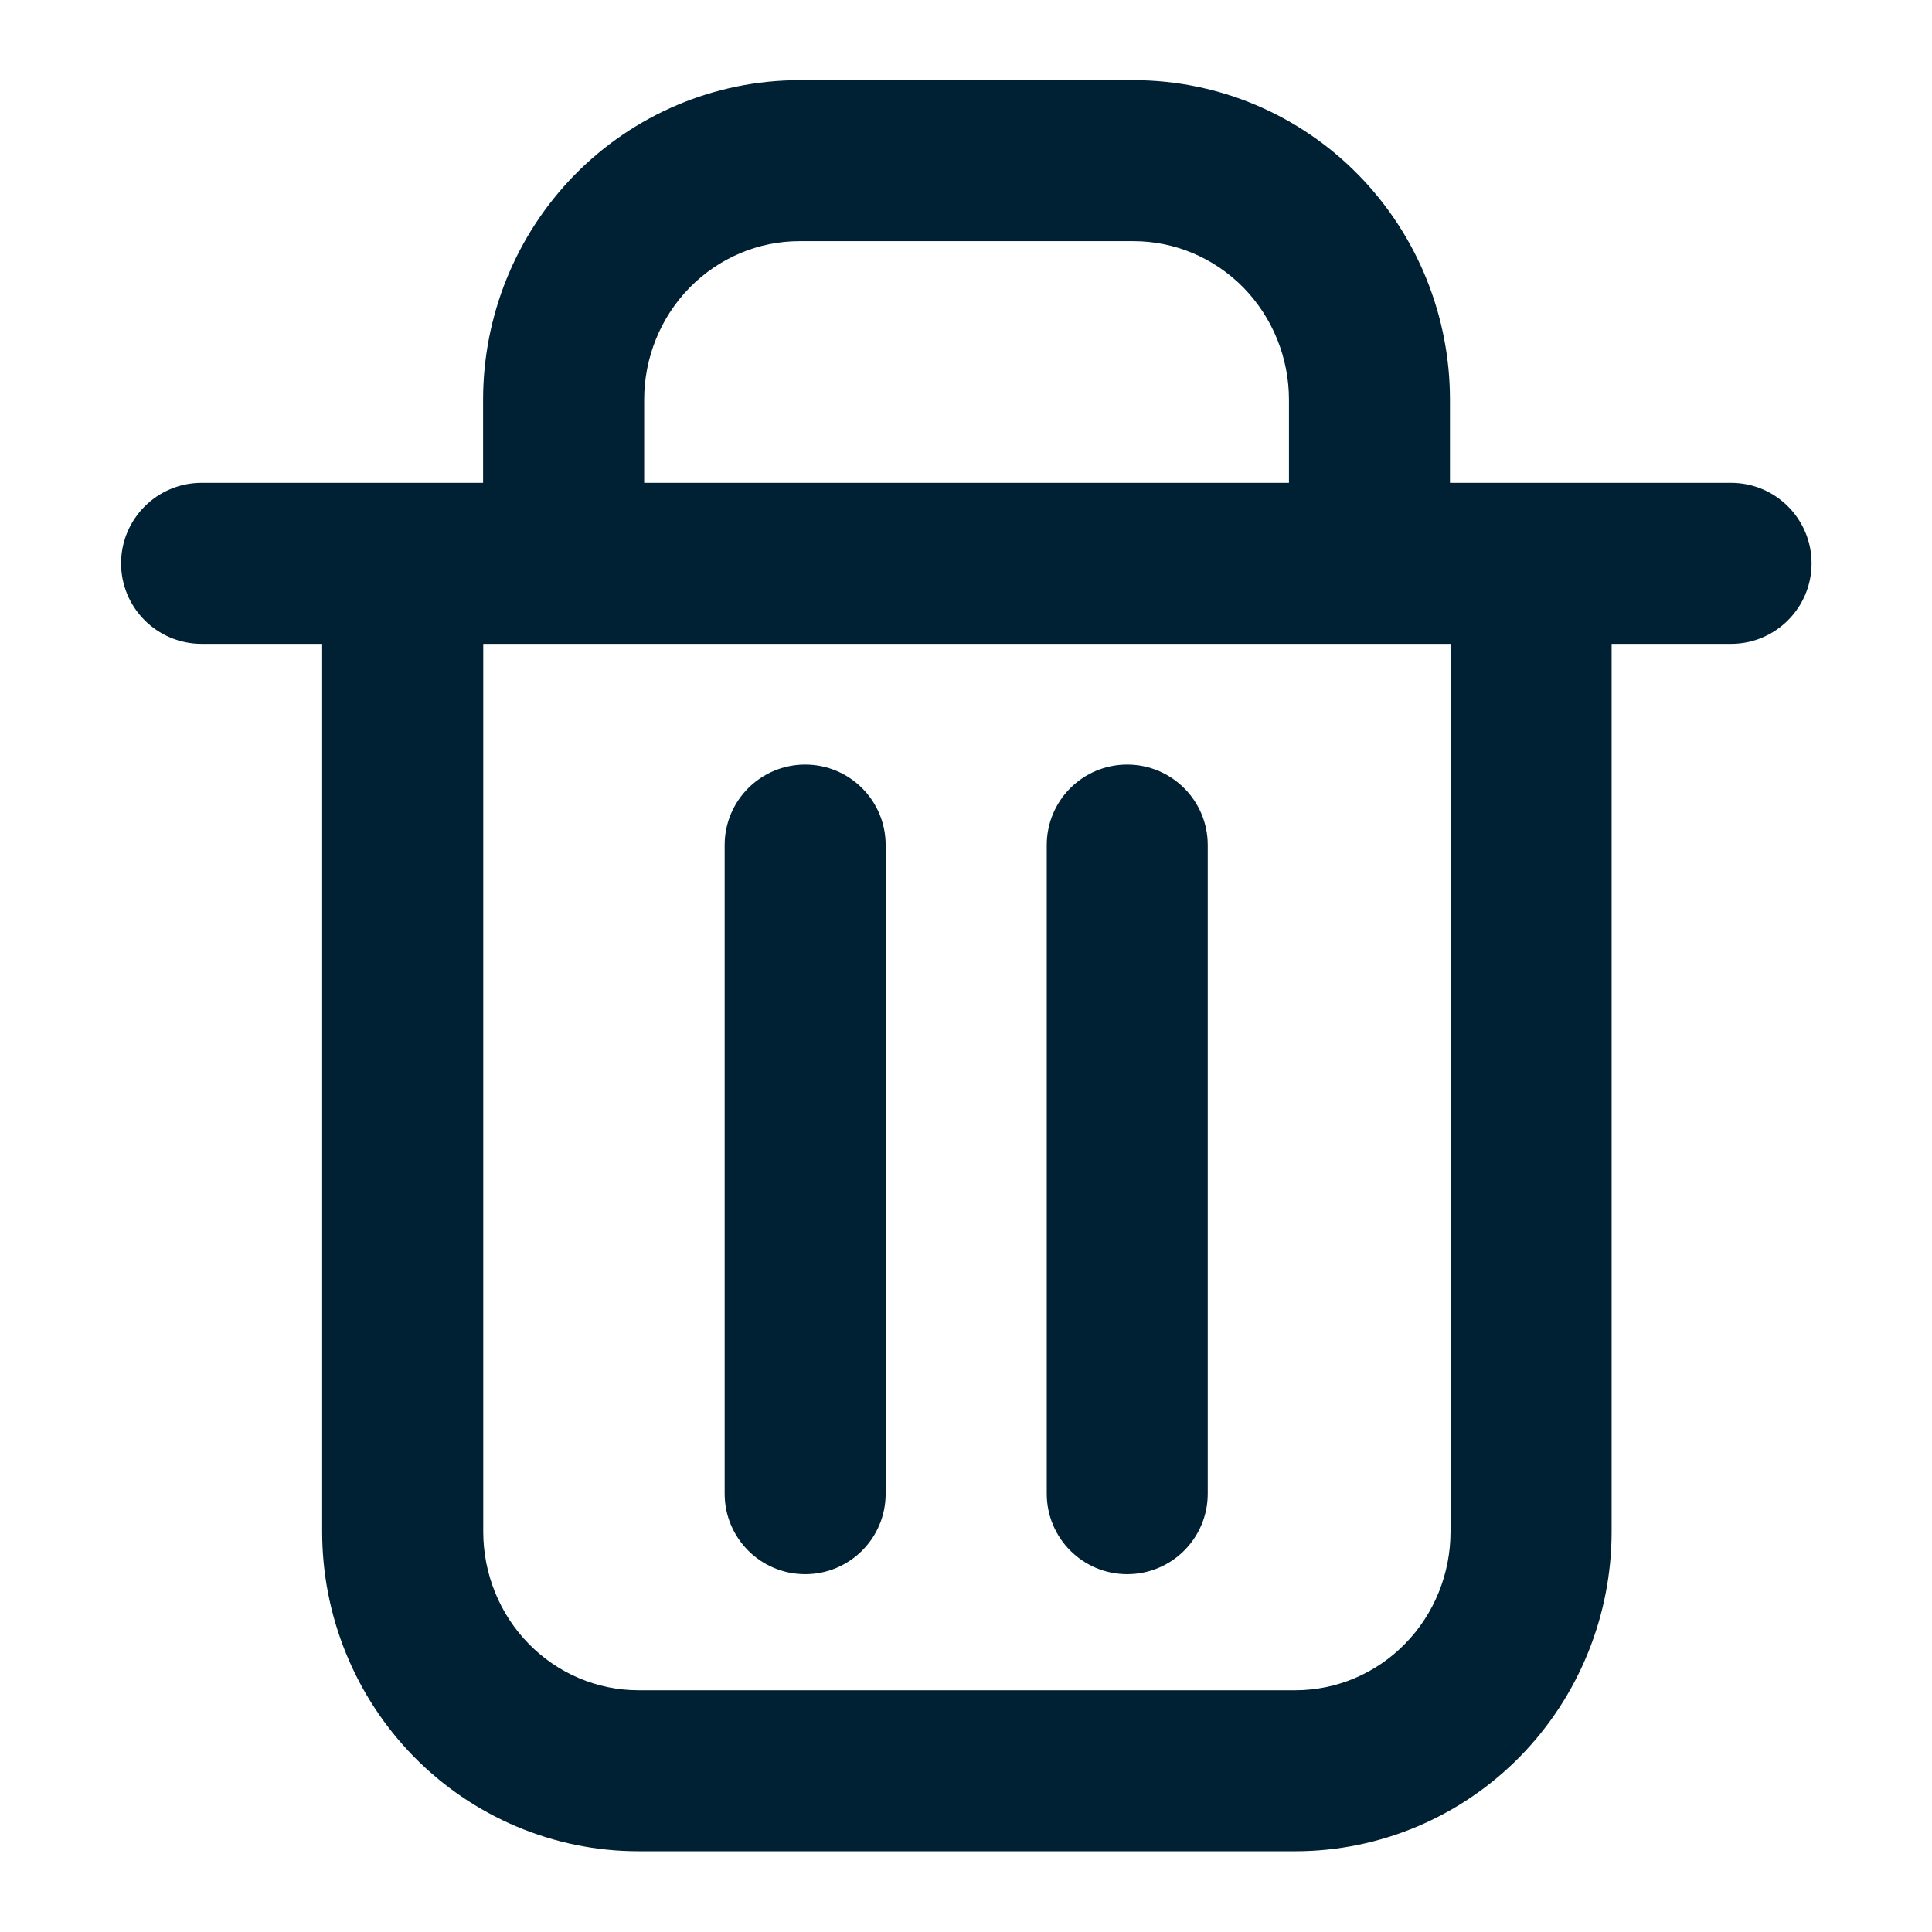
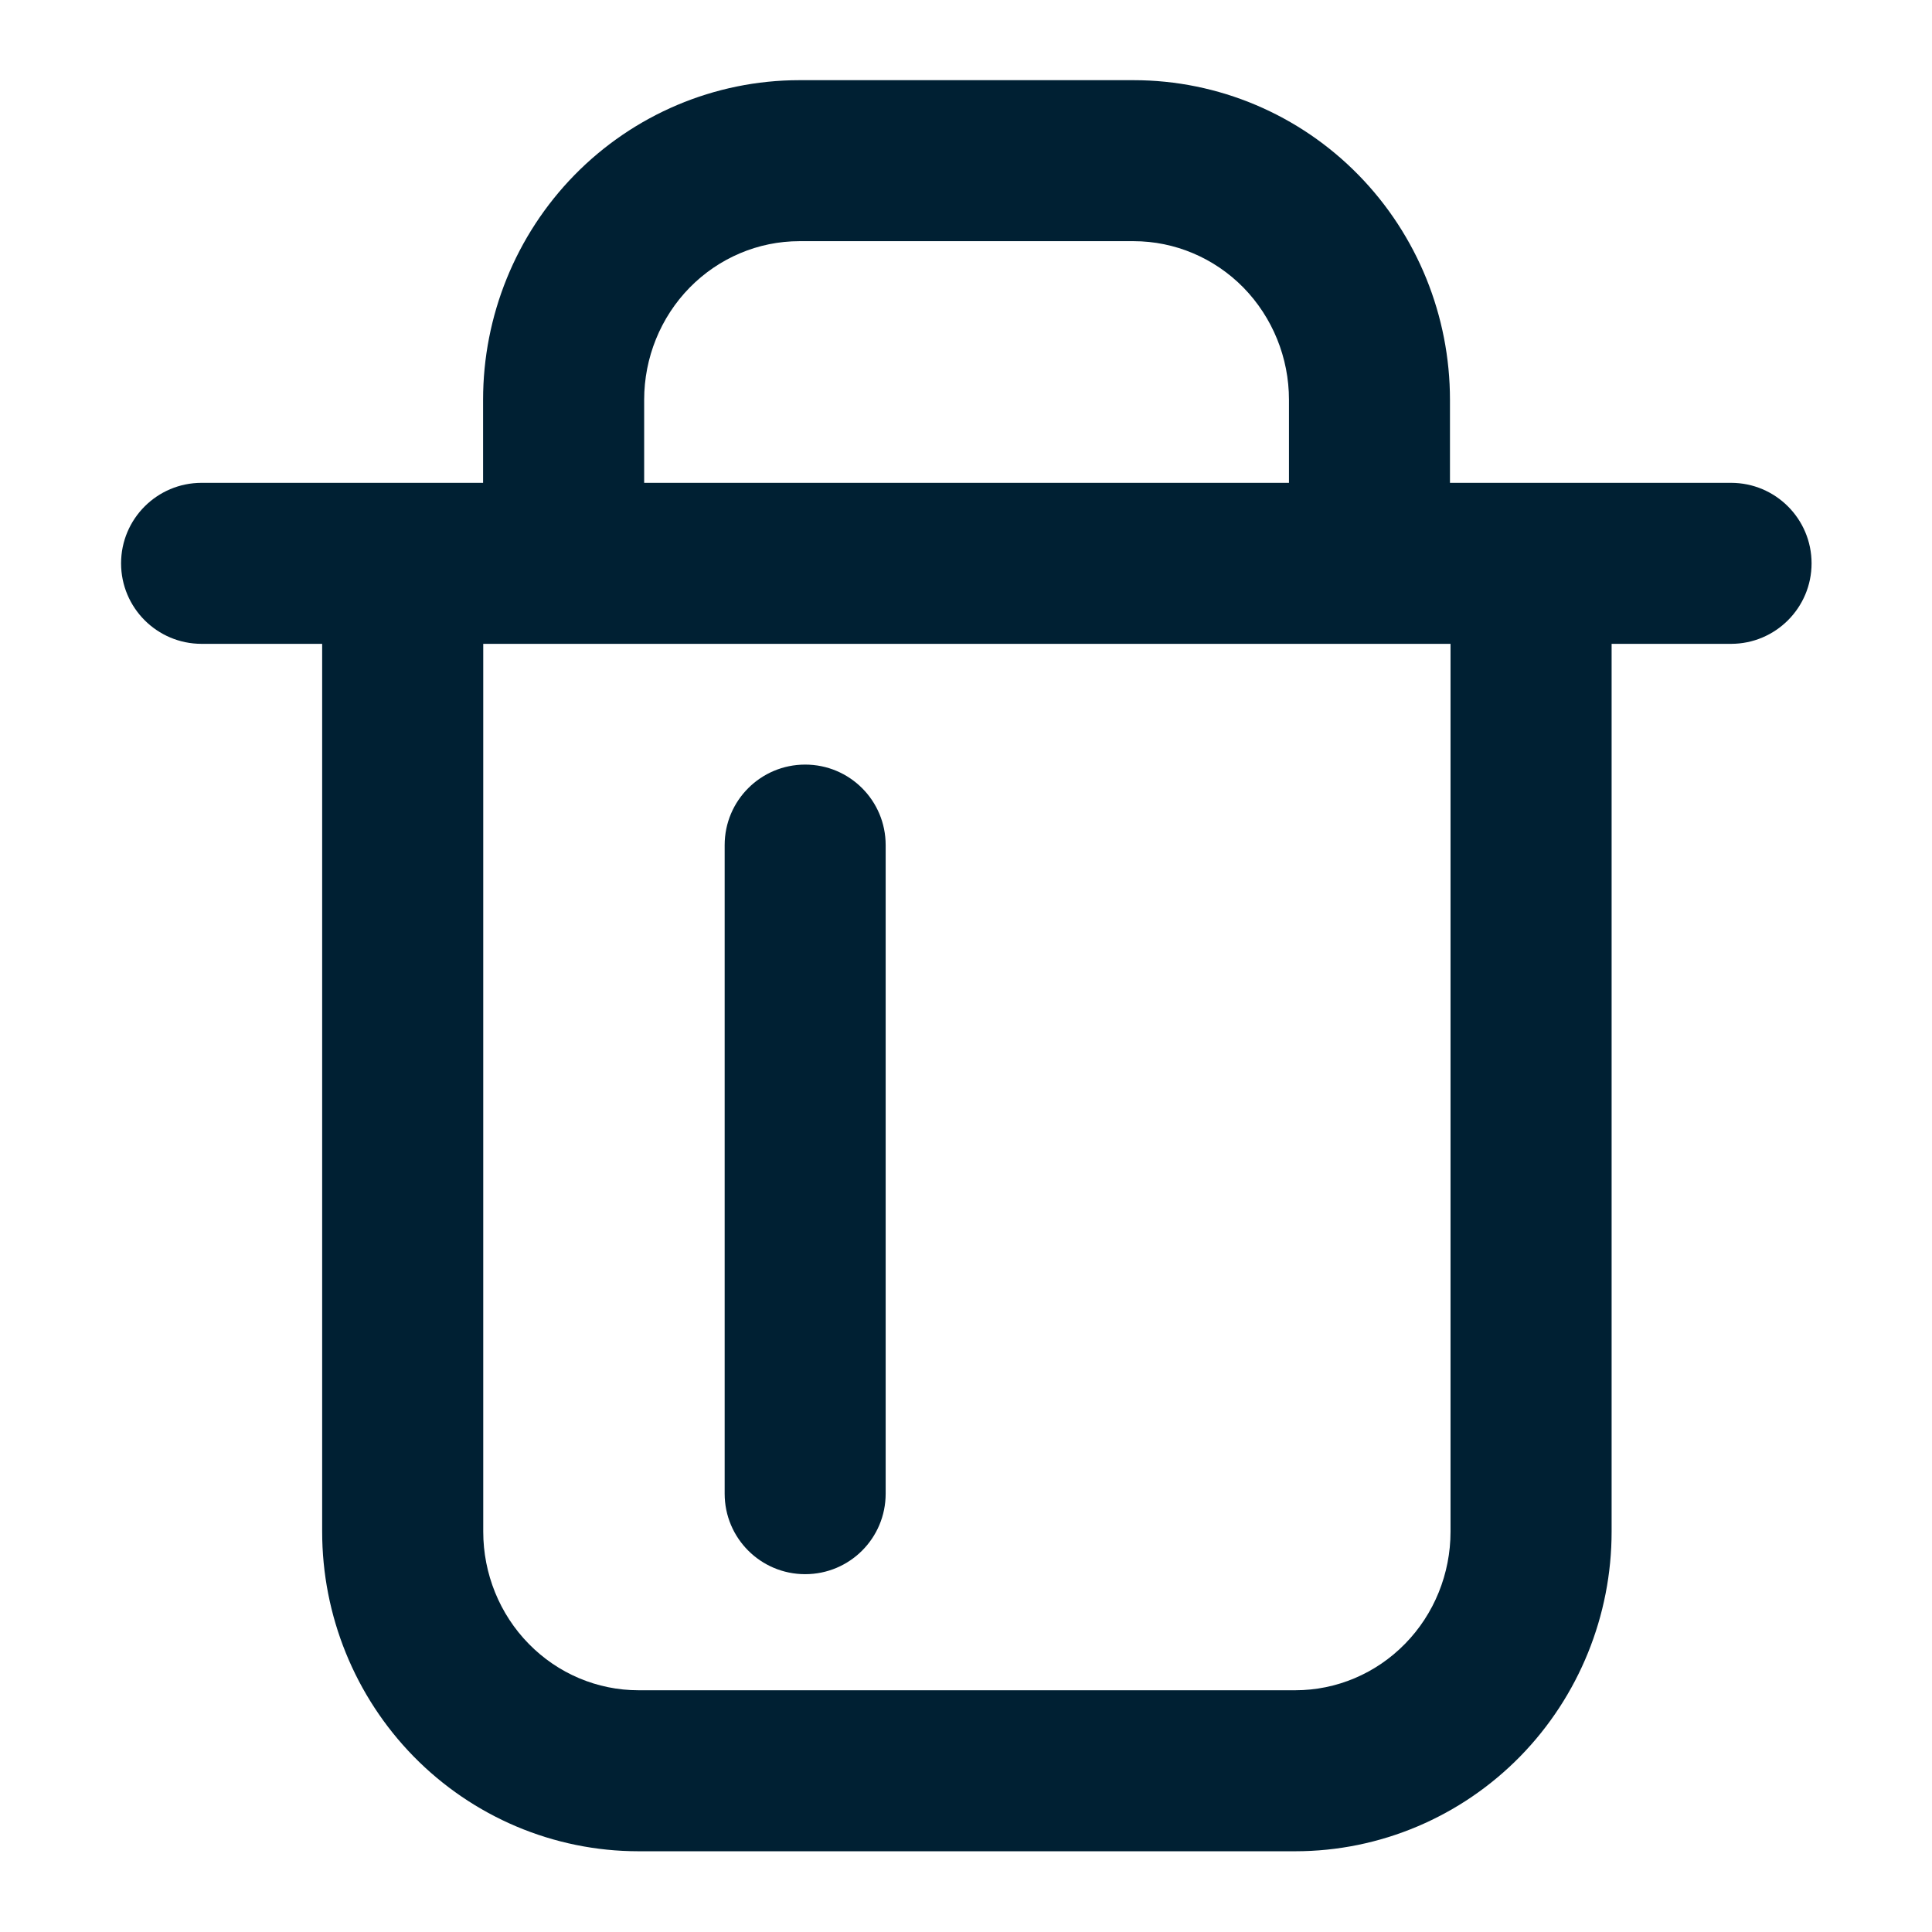
<svg xmlns="http://www.w3.org/2000/svg" width="24" height="24" viewBox="0 0 24 24" fill="none">
  <path d="M10.002 9.498C10.555 9.498 11.002 9.945 11.002 10.498V18.555C11.002 19.108 10.555 19.555 10.002 19.555C9.45 19.555 9.002 19.108 9.002 18.555V10.498C9.002 9.945 9.45 9.498 10.002 9.498Z" fill="#002033" />
-   <path d="M14.003 9.498C14.555 9.498 15.003 9.945 15.003 10.498V18.555C15.003 19.108 14.555 19.555 14.003 19.555C13.45 19.555 13.003 19.108 13.003 18.555V10.498C13.003 9.945 13.45 9.498 14.003 9.498Z" fill="#002033" />
  <path fill-rule="evenodd" clip-rule="evenodd" d="M19.049 5.998H21.504C22.056 5.998 22.504 6.446 22.504 6.998C22.504 7.55 22.056 7.998 21.504 7.998H20.02L20.02 19.027C20.02 20.066 19.616 21.071 18.884 21.819C18.15 22.568 17.146 22.997 16.09 22.997H7.932C6.876 22.997 5.872 22.568 5.138 21.819C4.406 21.071 4.002 20.066 4.002 19.027L4.002 7.998H2.504C1.952 7.998 1.504 7.55 1.504 6.998C1.504 6.446 1.952 5.998 2.504 5.998H4.957H6.001L6.001 4.966C6.001 3.927 6.405 2.922 7.137 2.174C7.871 1.425 8.875 0.996 9.931 0.996L14.082 0.996C15.139 0.996 16.143 1.425 16.876 2.174C17.608 2.922 18.012 3.927 18.012 4.966L18.012 5.998H19.049ZM16.012 5.998H8.002L8.002 4.966C8.002 4.444 8.205 3.943 8.567 3.573C8.929 3.204 9.419 2.996 9.931 2.996H14.082C14.594 2.996 15.085 3.204 15.447 3.573C15.808 3.943 16.012 4.444 16.012 4.966L16.012 5.998ZM6.003 7.998H18.019L18.019 19.027C18.019 19.549 17.816 20.051 17.454 20.42C17.092 20.79 16.602 20.997 16.09 20.997H7.932C7.42 20.997 6.93 20.79 6.568 20.42C6.206 20.051 6.003 19.549 6.003 19.027L6.003 7.998Z" fill="#002033" />
</svg>